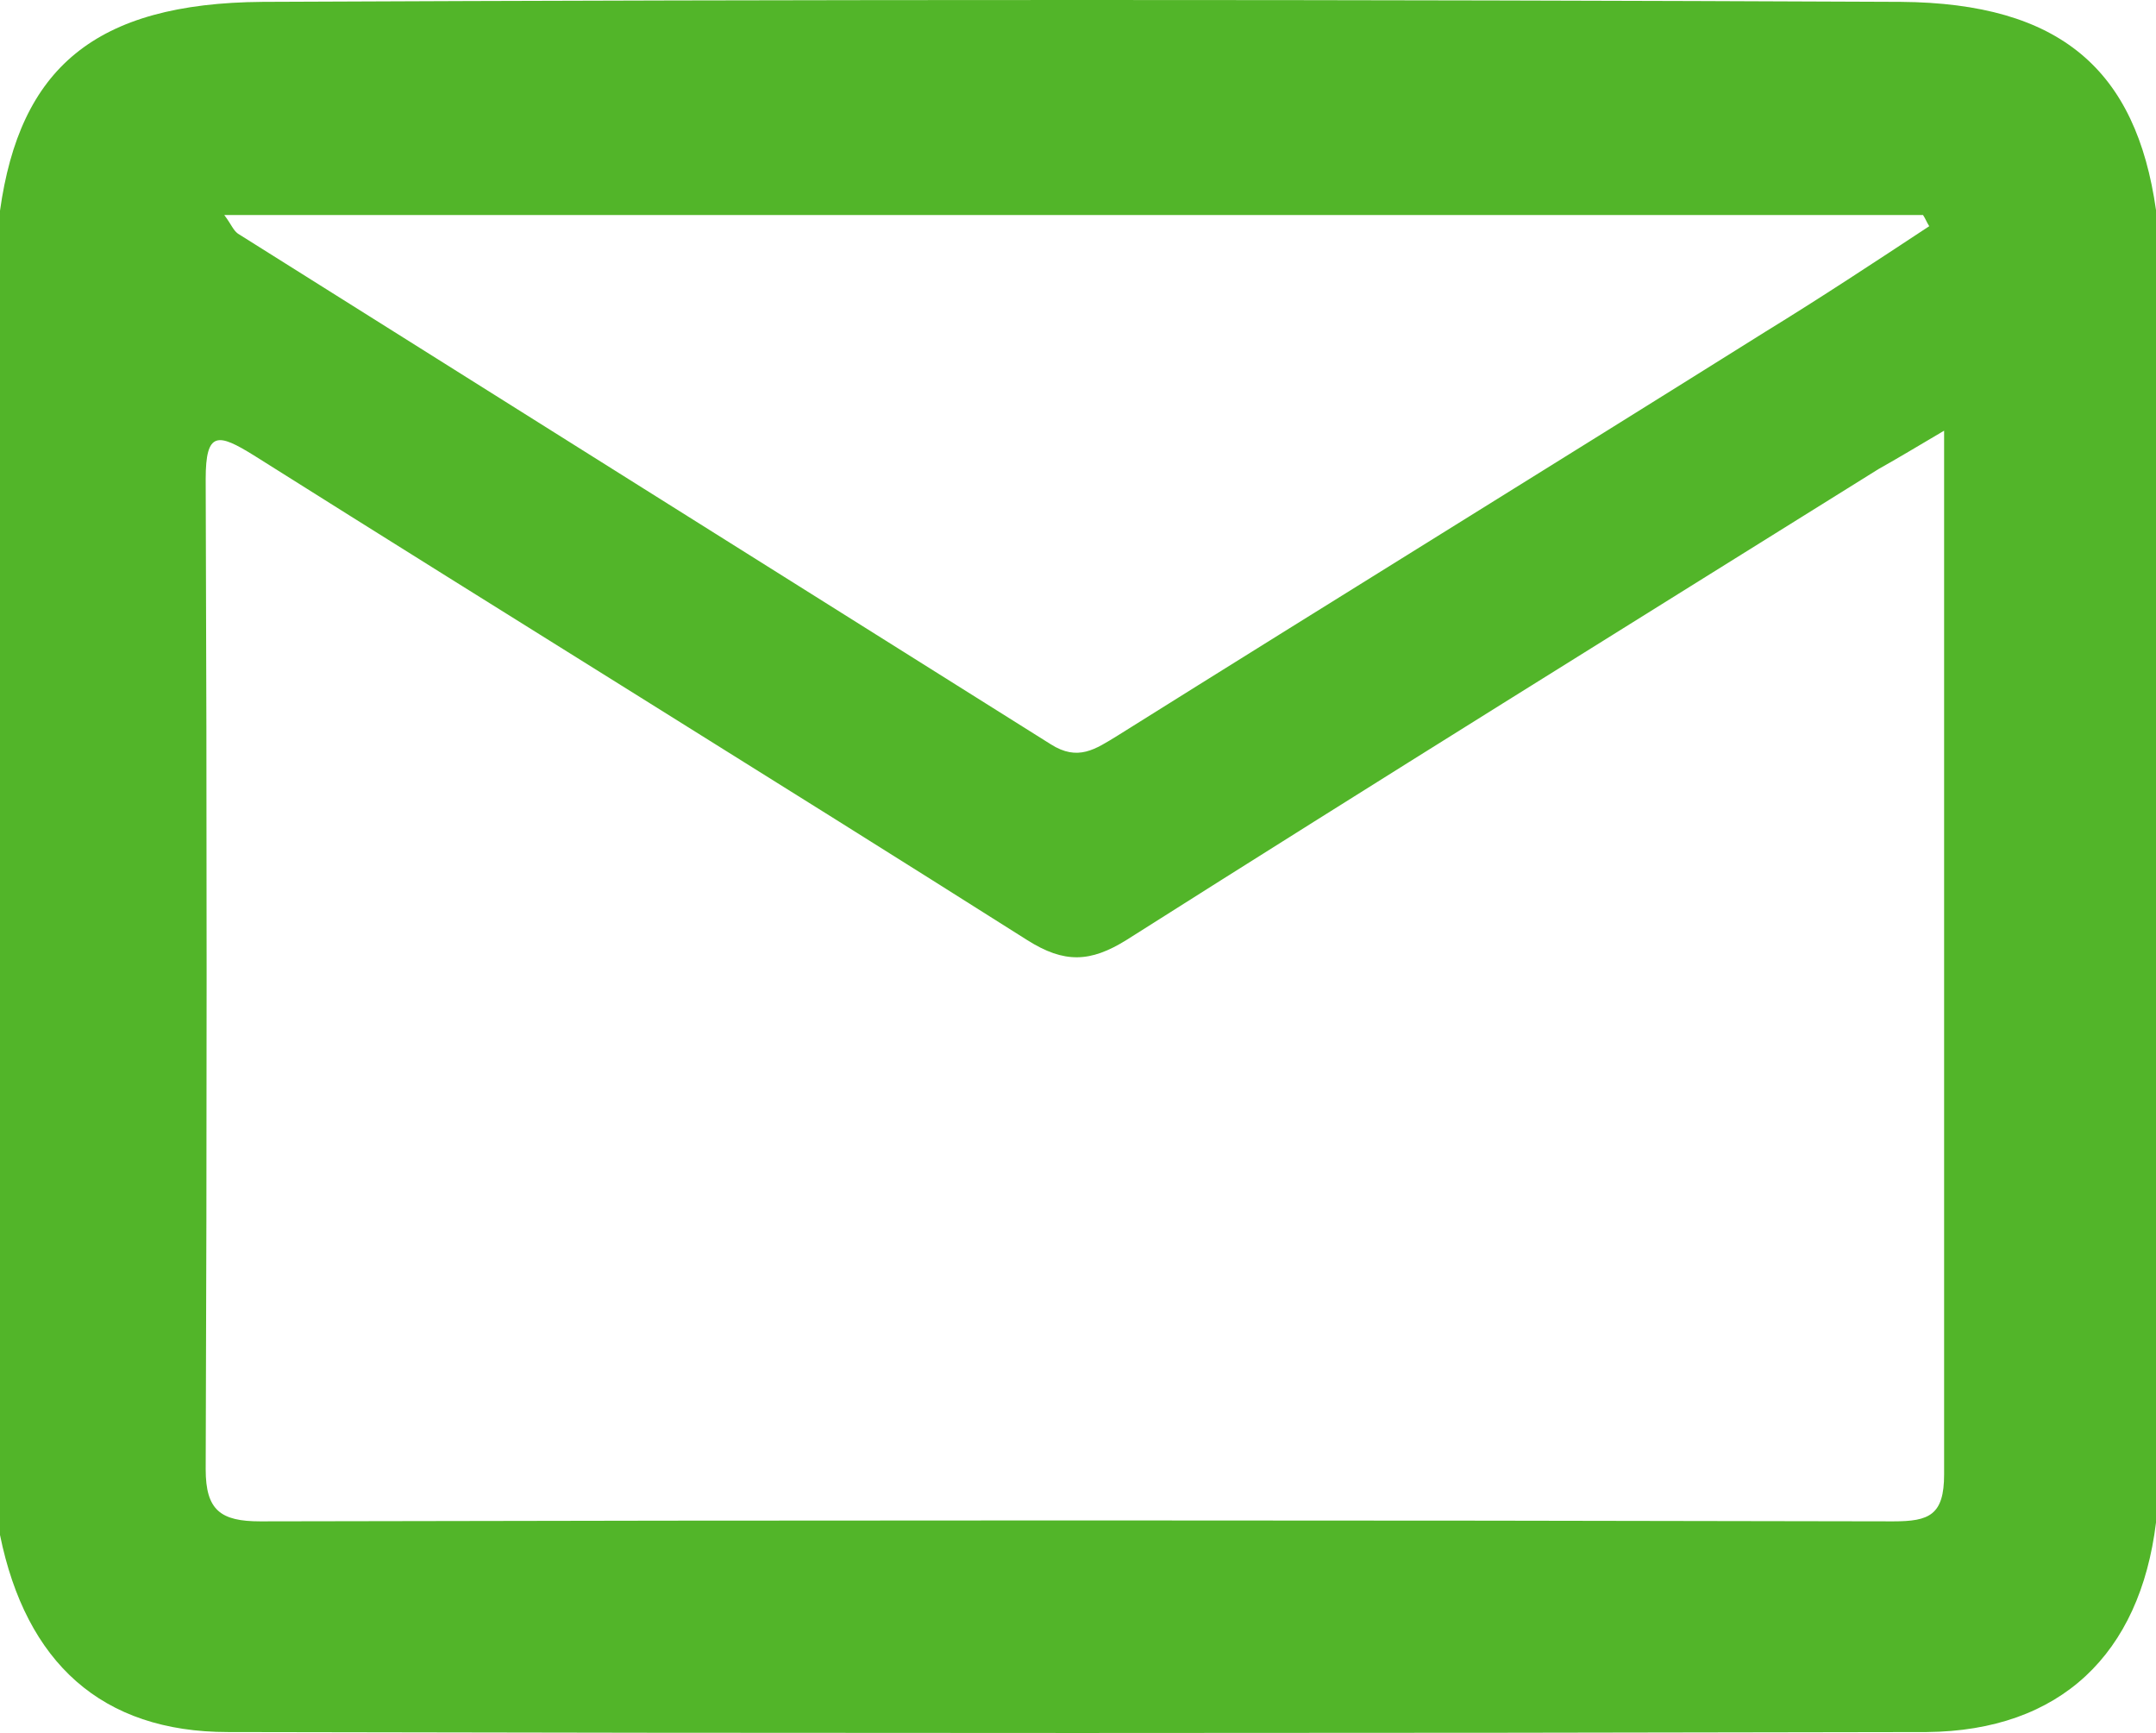
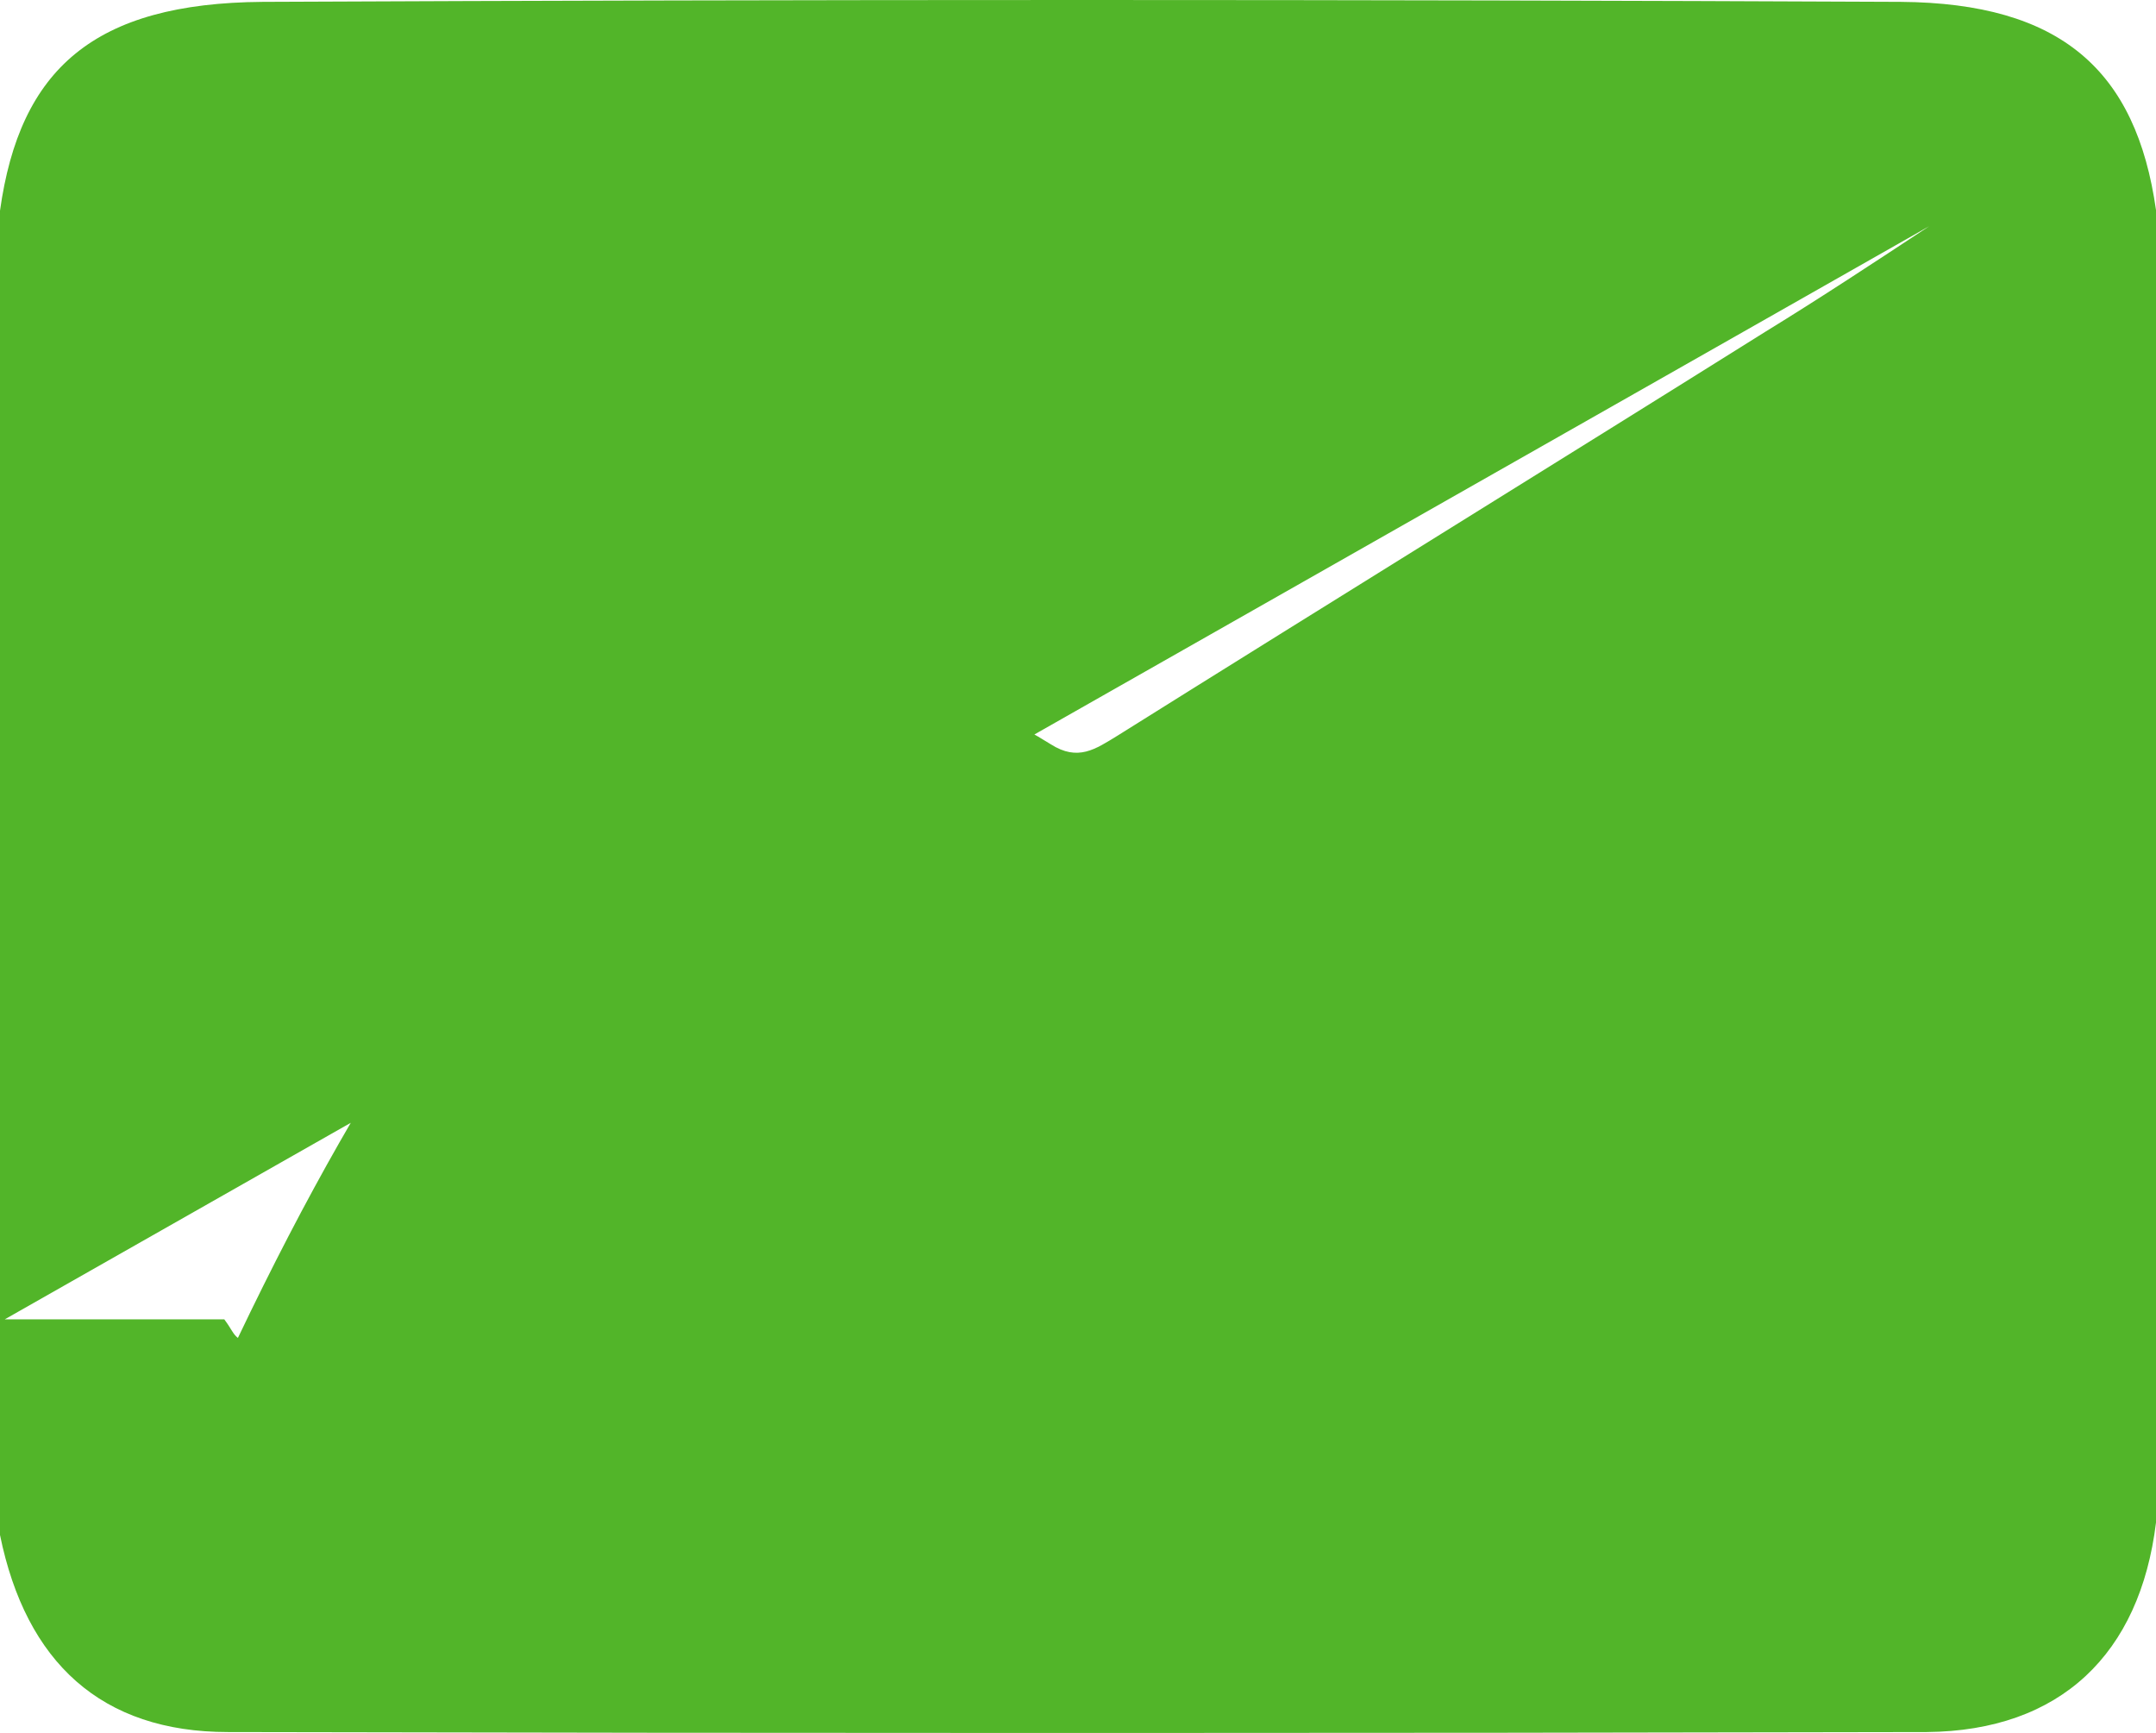
<svg xmlns="http://www.w3.org/2000/svg" viewBox="0 0 174 139.82">
  <defs>
    <style>.cls-1{fill:#52B529;}</style>
  </defs>
  <title>Asset 1</title>
  <g id="Layer_2" data-name="Layer 2">
    <g id="Layer_1-2" data-name="Layer 1">
-       <path class="cls-1" d="M0,123.85V17C1.6,5.55,7.6.25,21.2.15q66.15-.3,132.2,0c12.9.1,19,5.5,20.6,16.8v105.9c-1.3,10.6-7.7,16.8-18.5,16.9q-68.55.15-137.1,0C8.2,139.75,2.1,134.15,0,123.85Zm156.9-89.1c-2.2,1.3-3.7,2.2-5.3,3.1-20.2,12.6-40.5,25.2-60.7,38-2.9,1.8-5,1.9-8,0-20.7-13.1-41.6-26-62.4-39.1-2.9-1.8-3.9-2-3.9,1.9.1,26.6.1,53.3,0,79.9,0,3.3,1.2,4.2,4.4,4.2q65.85-.15,131.8,0c2.9,0,4.1-.5,4.1-3.8Zm-1.2-16.5c-.2-.3-.3-.6-.5-.9H18.1c.6.8.7,1.2,1.1,1.5Q51.9,39.4,84.8,60.05c2.2,1.4,3.6.4,5.4-.7,17.4-10.9,34.9-21.7,52.3-32.6C146.9,24.05,151.3,21.15,155.7,18.25Z" />
+       <path class="cls-1" d="M0,123.85V17C1.6,5.55,7.6.25,21.2.15q66.15-.3,132.2,0c12.9.1,19,5.5,20.6,16.8v105.9c-1.3,10.6-7.7,16.8-18.5,16.9q-68.55.15-137.1,0C8.2,139.75,2.1,134.15,0,123.85Zc-2.2,1.3-3.7,2.2-5.3,3.1-20.2,12.6-40.5,25.2-60.7,38-2.9,1.8-5,1.9-8,0-20.7-13.1-41.6-26-62.4-39.1-2.9-1.8-3.9-2-3.9,1.9.1,26.6.1,53.3,0,79.9,0,3.3,1.2,4.2,4.4,4.2q65.85-.15,131.8,0c2.9,0,4.1-.5,4.1-3.8Zm-1.2-16.5c-.2-.3-.3-.6-.5-.9H18.1c.6.8.7,1.2,1.1,1.5Q51.9,39.4,84.8,60.05c2.2,1.4,3.6.4,5.4-.7,17.4-10.9,34.9-21.7,52.3-32.6C146.9,24.05,151.3,21.15,155.7,18.25Z" />
    </g>
  </g>
</svg>